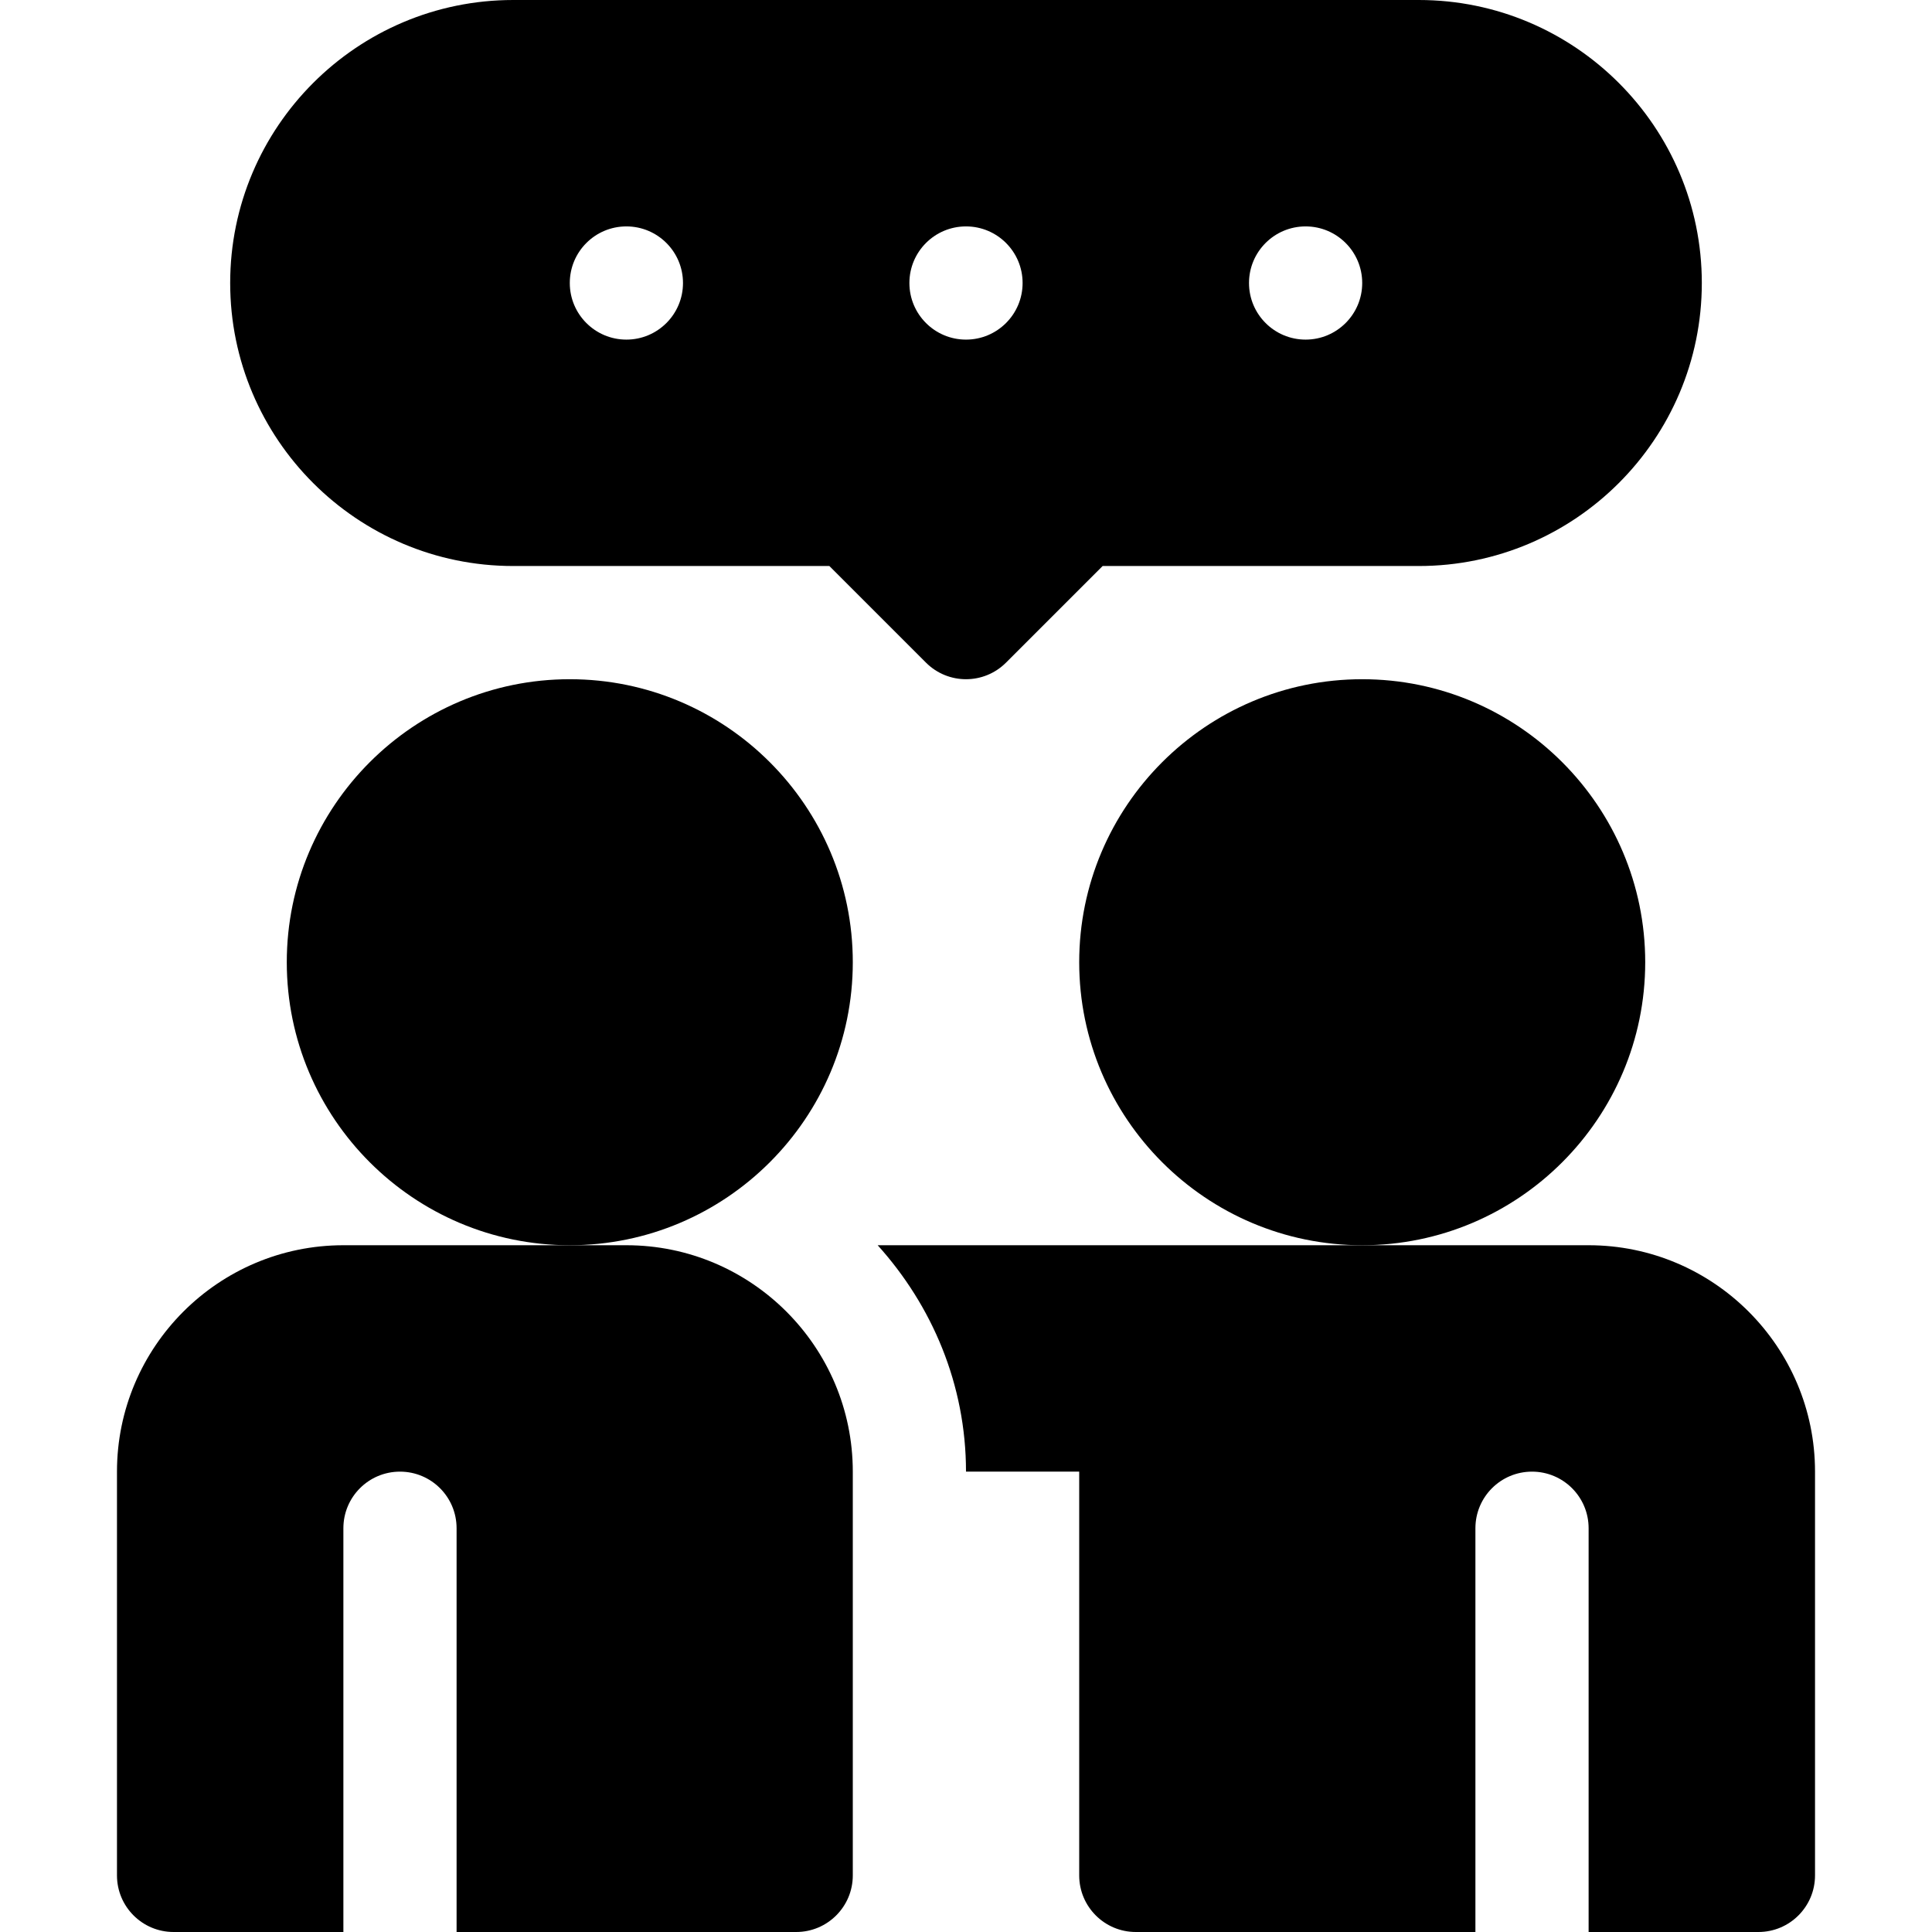
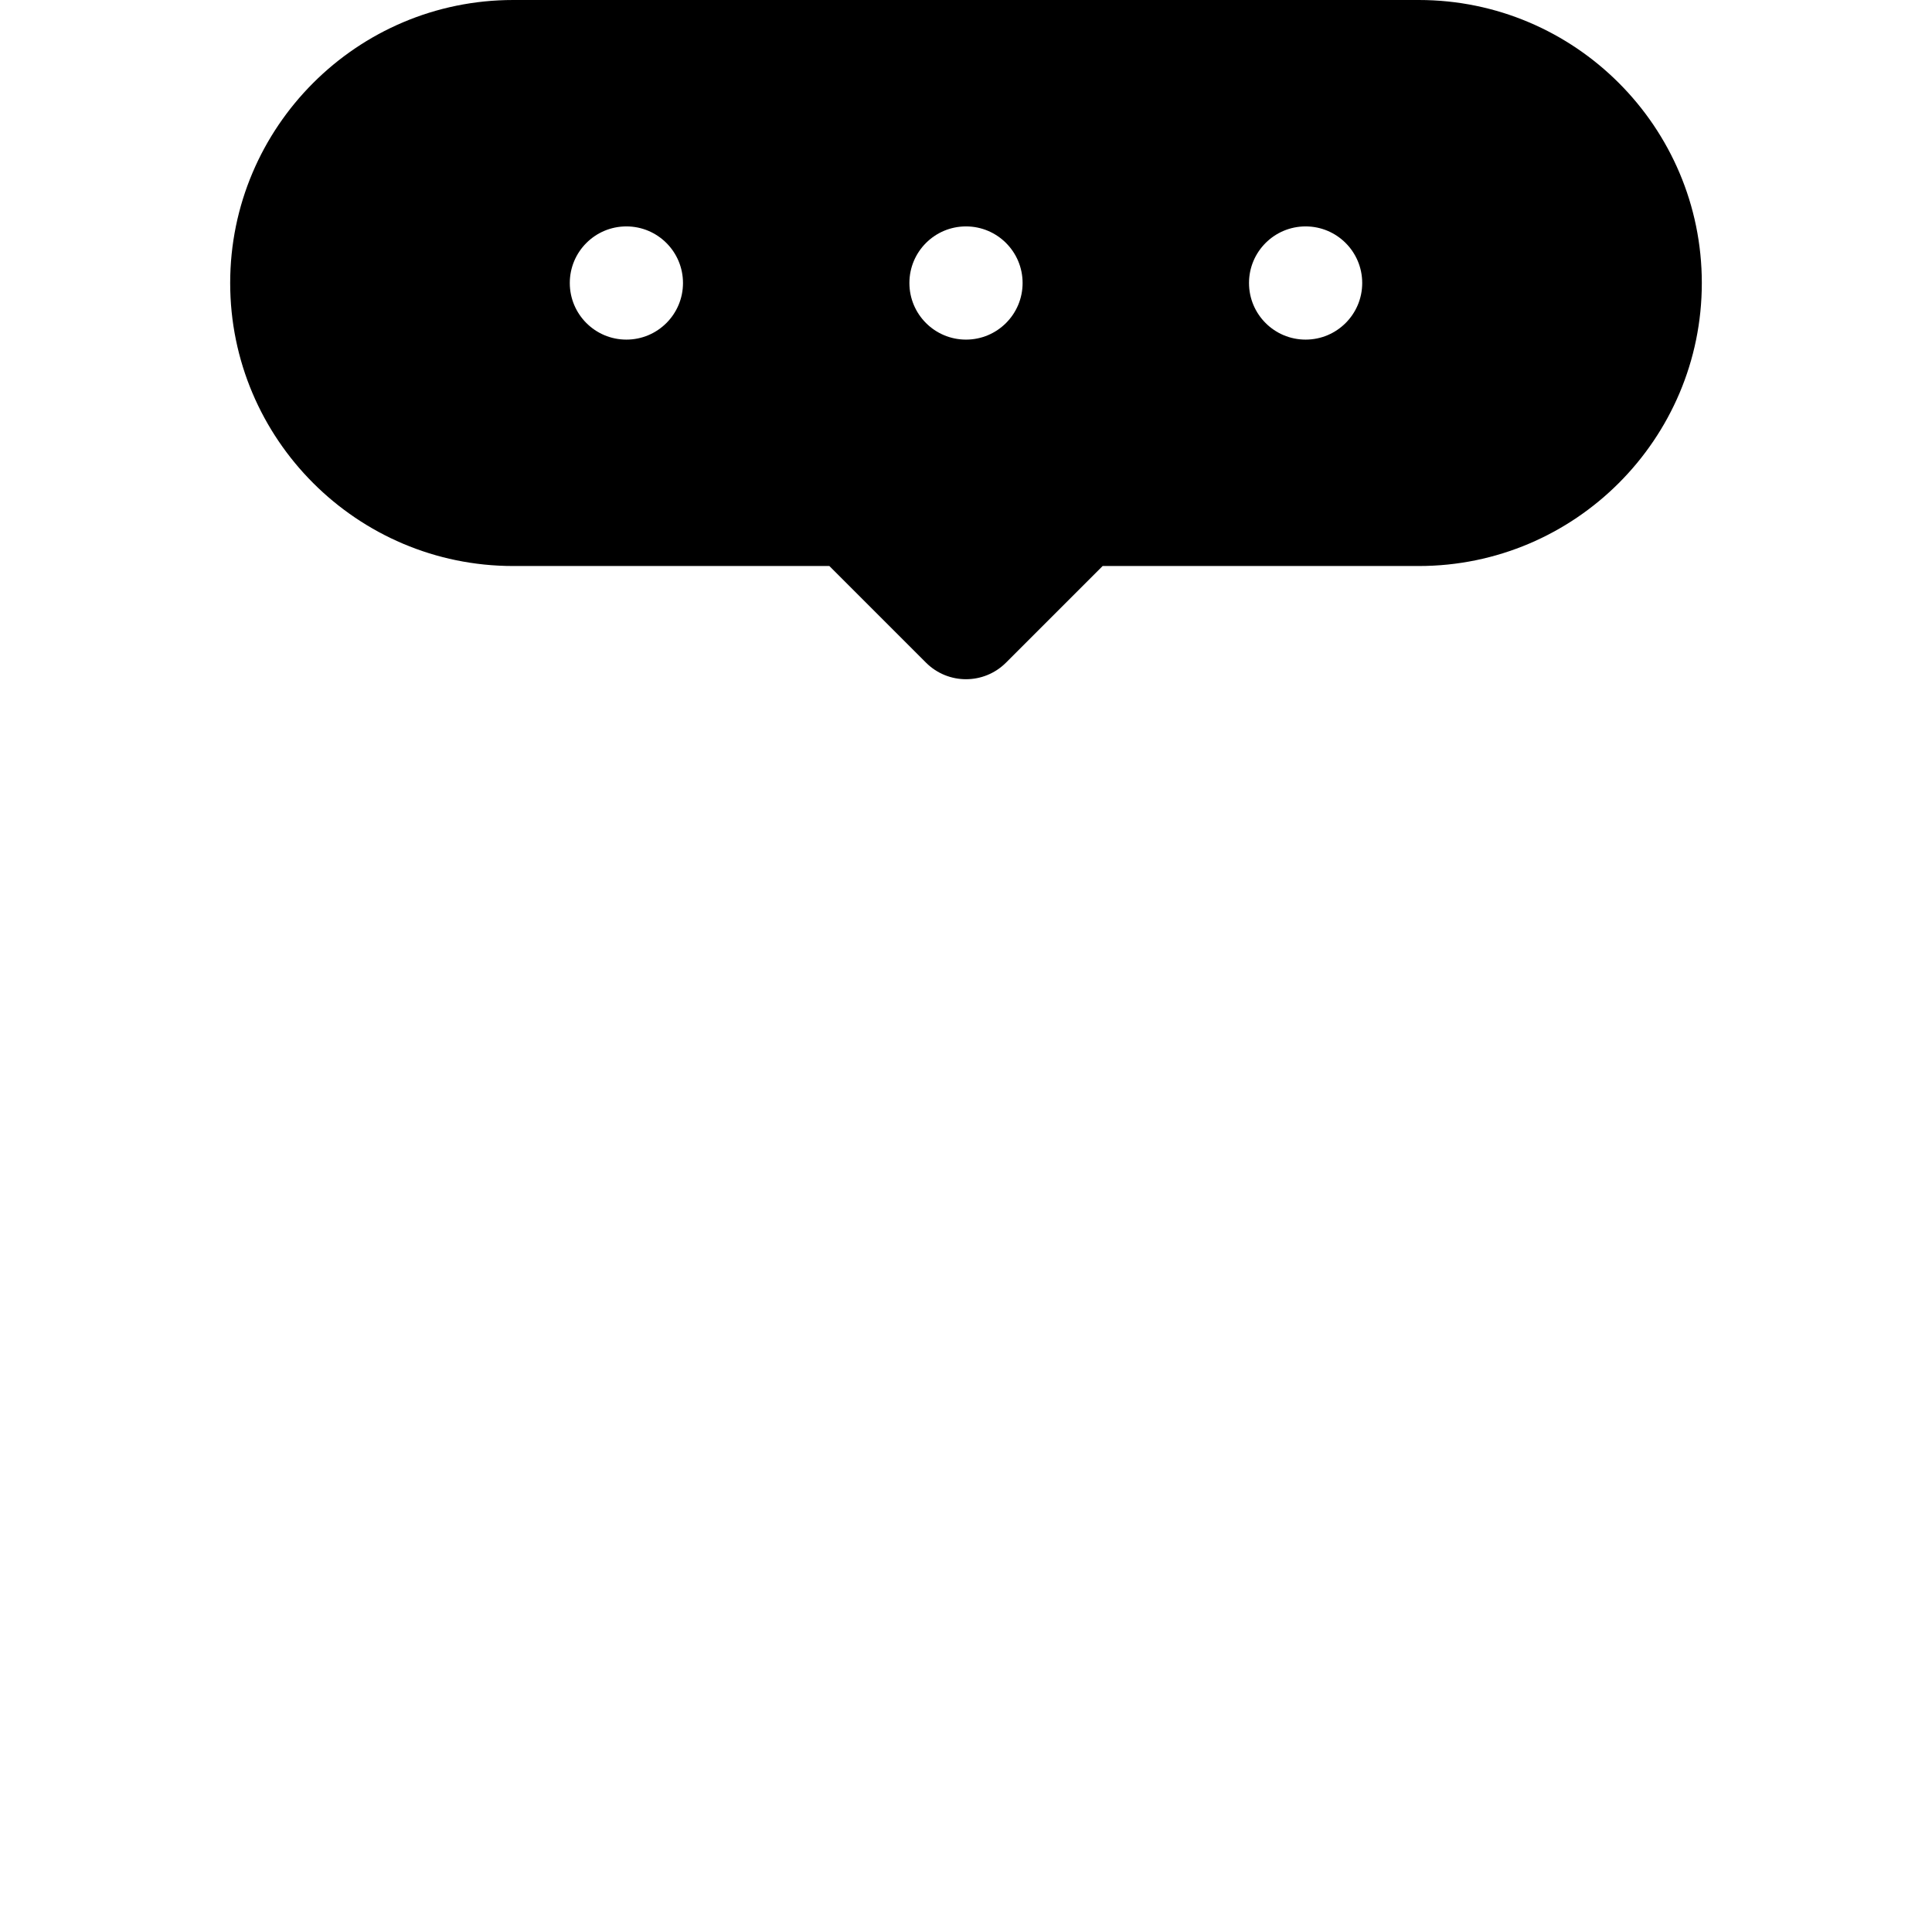
<svg xmlns="http://www.w3.org/2000/svg" id="Capa_1668ee71317cfa" enable-background="new 0 0 512 512" height="512px" viewBox="0 0 512 512" width="512px" aria-hidden="true">
  <defs>
    <linearGradient class="cerosgradient" data-cerosgradient="true" id="CerosGradient_id18eb6a20d" gradientUnits="userSpaceOnUse" x1="50%" y1="100%" x2="50%" y2="0%">
      <stop offset="0%" stop-color="#d1d1d1" />
      <stop offset="100%" stop-color="#d1d1d1" />
    </linearGradient>
    <linearGradient />
  </defs>
  <g>
    <path d="m451 75c0-41.353-33.633-75-75-75h-240c-41.367 0-75 33.647-75 75s33.633 75 75 75h83.789l25.605 25.605c2.93 2.93 6.768 4.395 10.605 4.395s7.676-1.465 10.605-4.395l25.607-25.605h83.789c41.367 0 75-33.647 75-75zm-285 15c-8.284 0-15-6.716-15-15 0-8.286 6.716-15 15-15s15 6.714 15 15c0 8.284-6.716 15-15 15zm90 0c-8.284 0-15-6.716-15-15 0-8.286 6.716-15 15-15s15 6.714 15 15c0 8.284-6.716 15-15 15zm90 0c-8.284 0-15-6.716-15-15 0-8.286 6.716-15 15-15s15 6.714 15 15c0 8.284-6.716 15-15 15z" />
-     <path d="m226 390c0-33.091-26.924-60-60-60h-75c-33.076 0-60 26.909-60 60v107c0 8.284 6.716 15 15 15h45v-107c0-8.291 6.709-15 15-15s15 6.709 15 15v107h90c8.284 0 15-6.716 15-15z" />
    <g>
-       <path d="m151 330c-41.367 0-75-33.647-75-75s33.633-75 75-75 75 33.647 75 75-33.633 75-75 75z" />
-     </g>
+       </g>
    <g>
-       <path d="m361 330c-41.367 0-75-33.647-75-75s33.633-75 75-75 75 33.647 75 75-33.633 75-75 75z" />
-     </g>
-     <path d="m481 390c0-33.091-26.924-60-60-60h-188.408c14.392 15.959 23.408 36.866 23.408 60h30v107c0 8.284 6.716 15 15 15h90v-107c0-8.291 6.709-15 15-15s15 6.709 15 15v107h45c8.284 0 15-6.716 15-15z" />
+       </g>
  </g>
</svg>